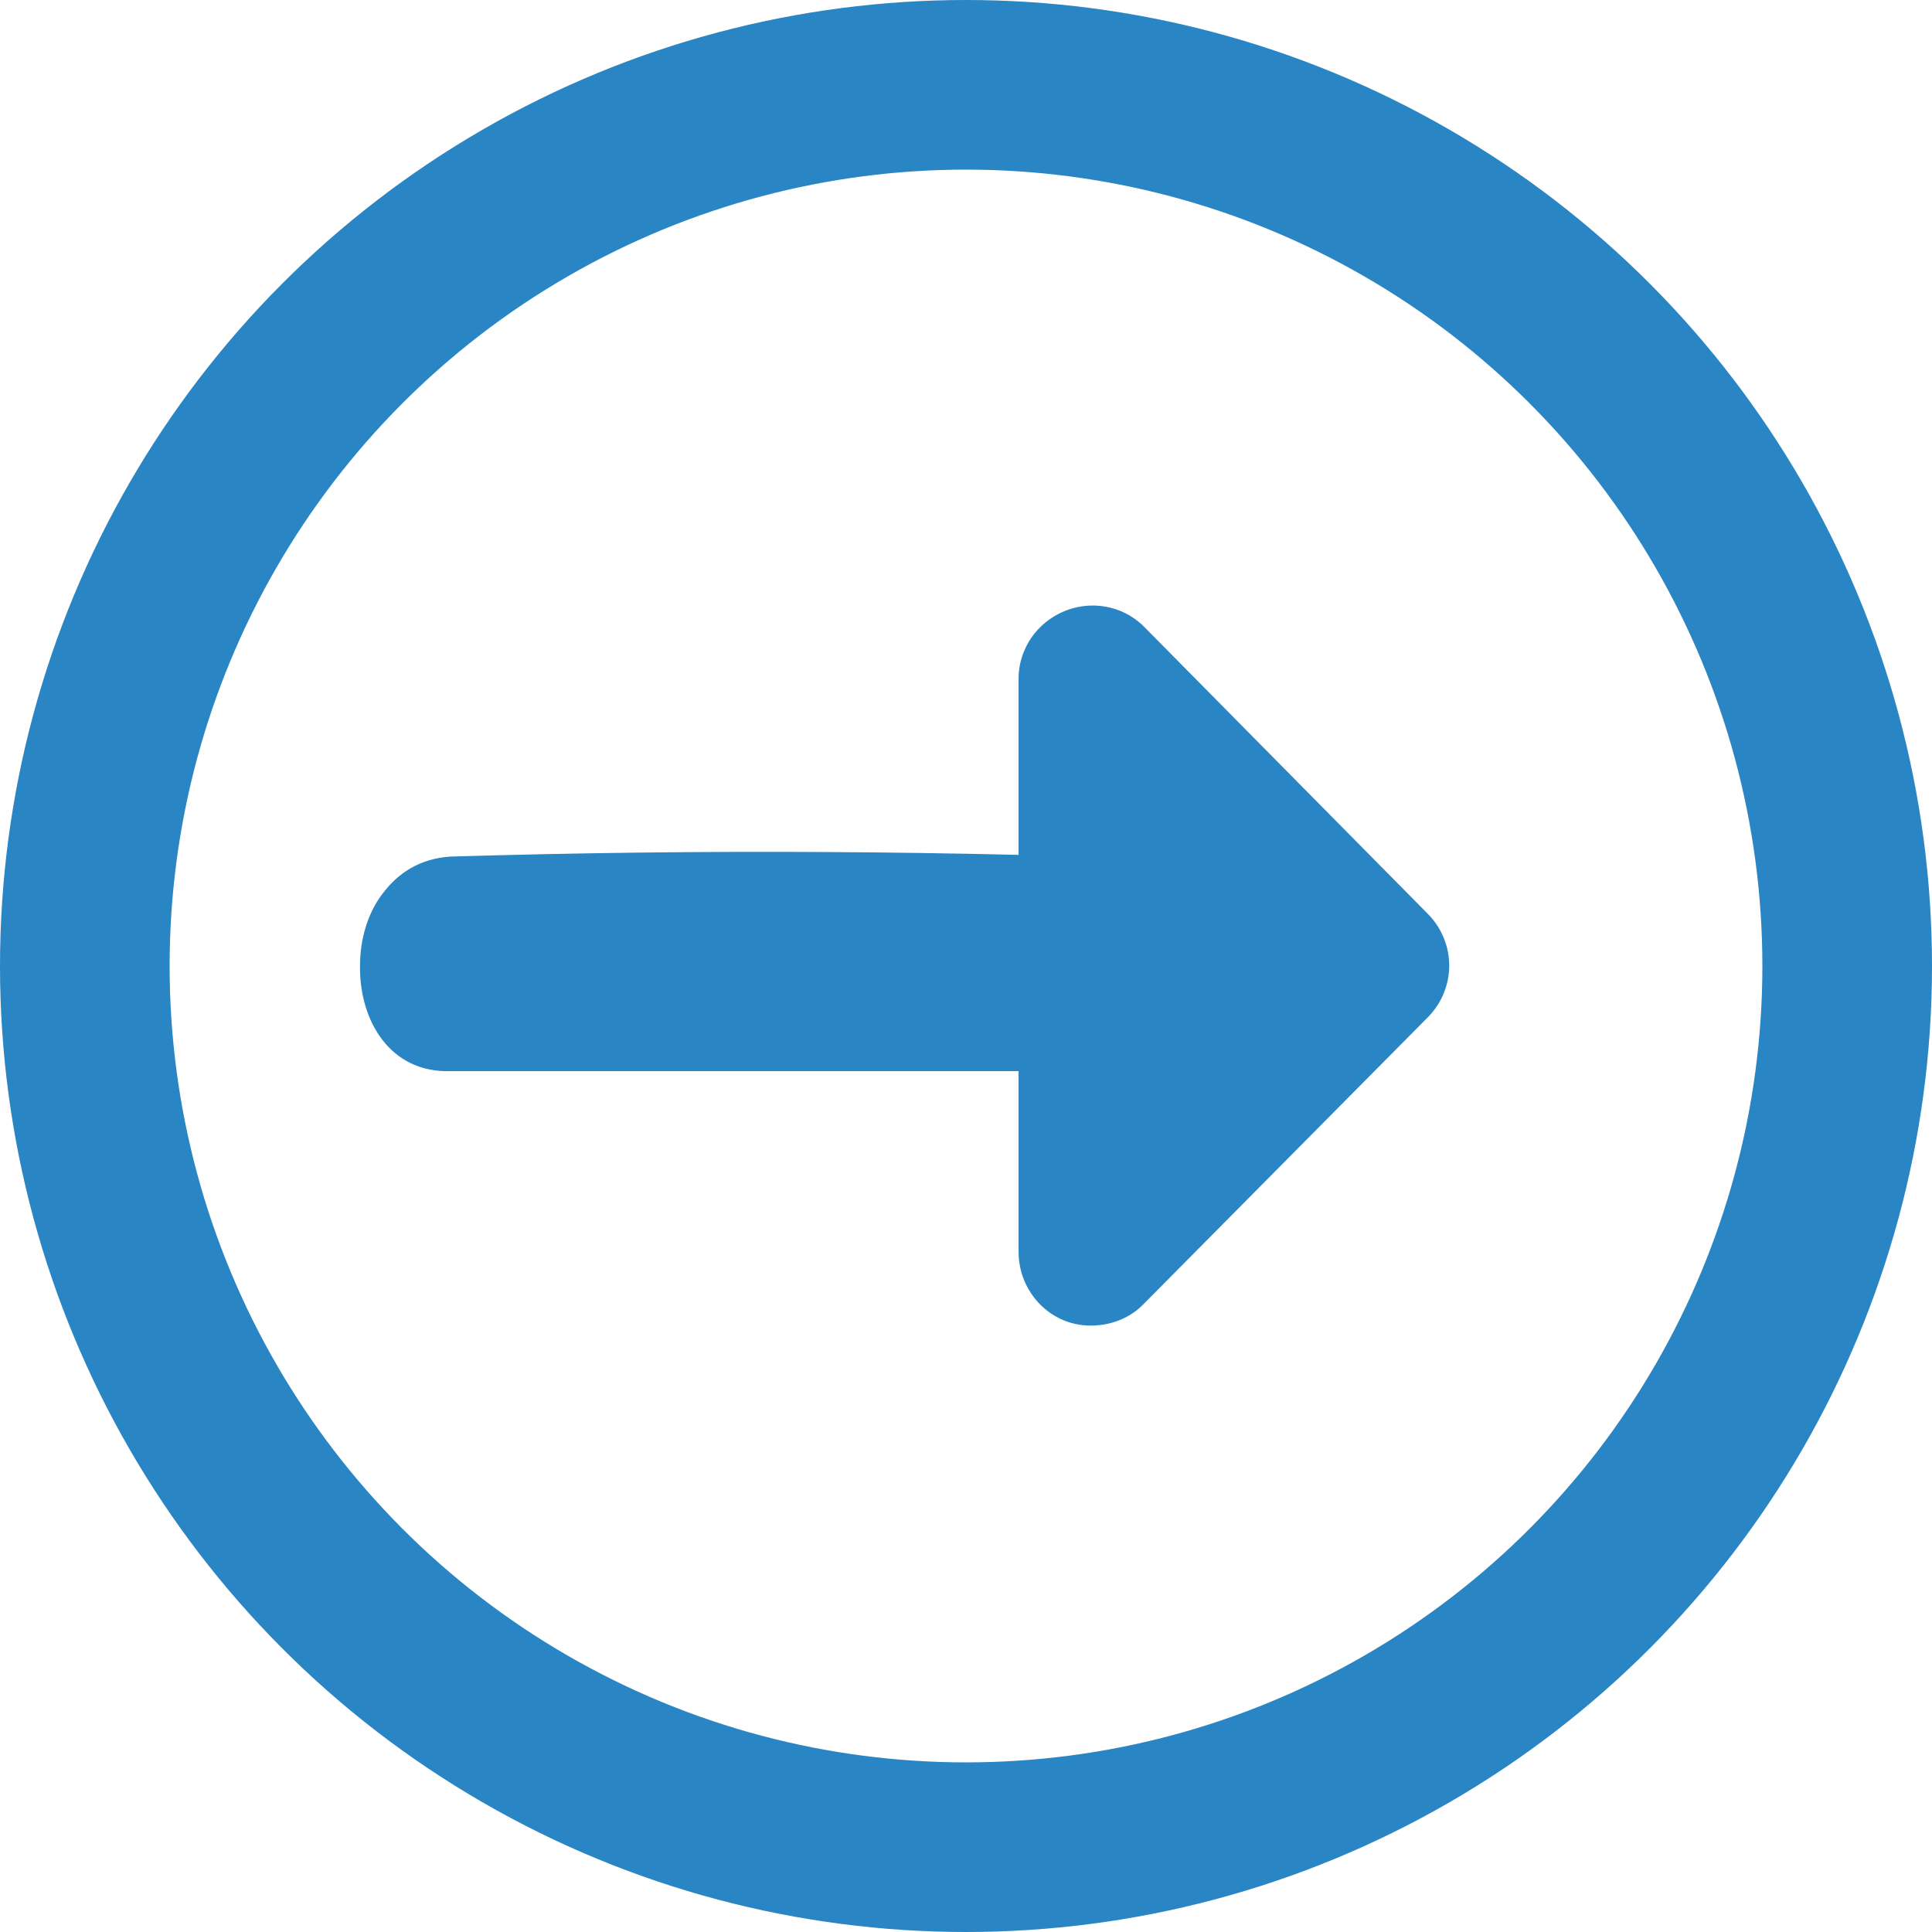
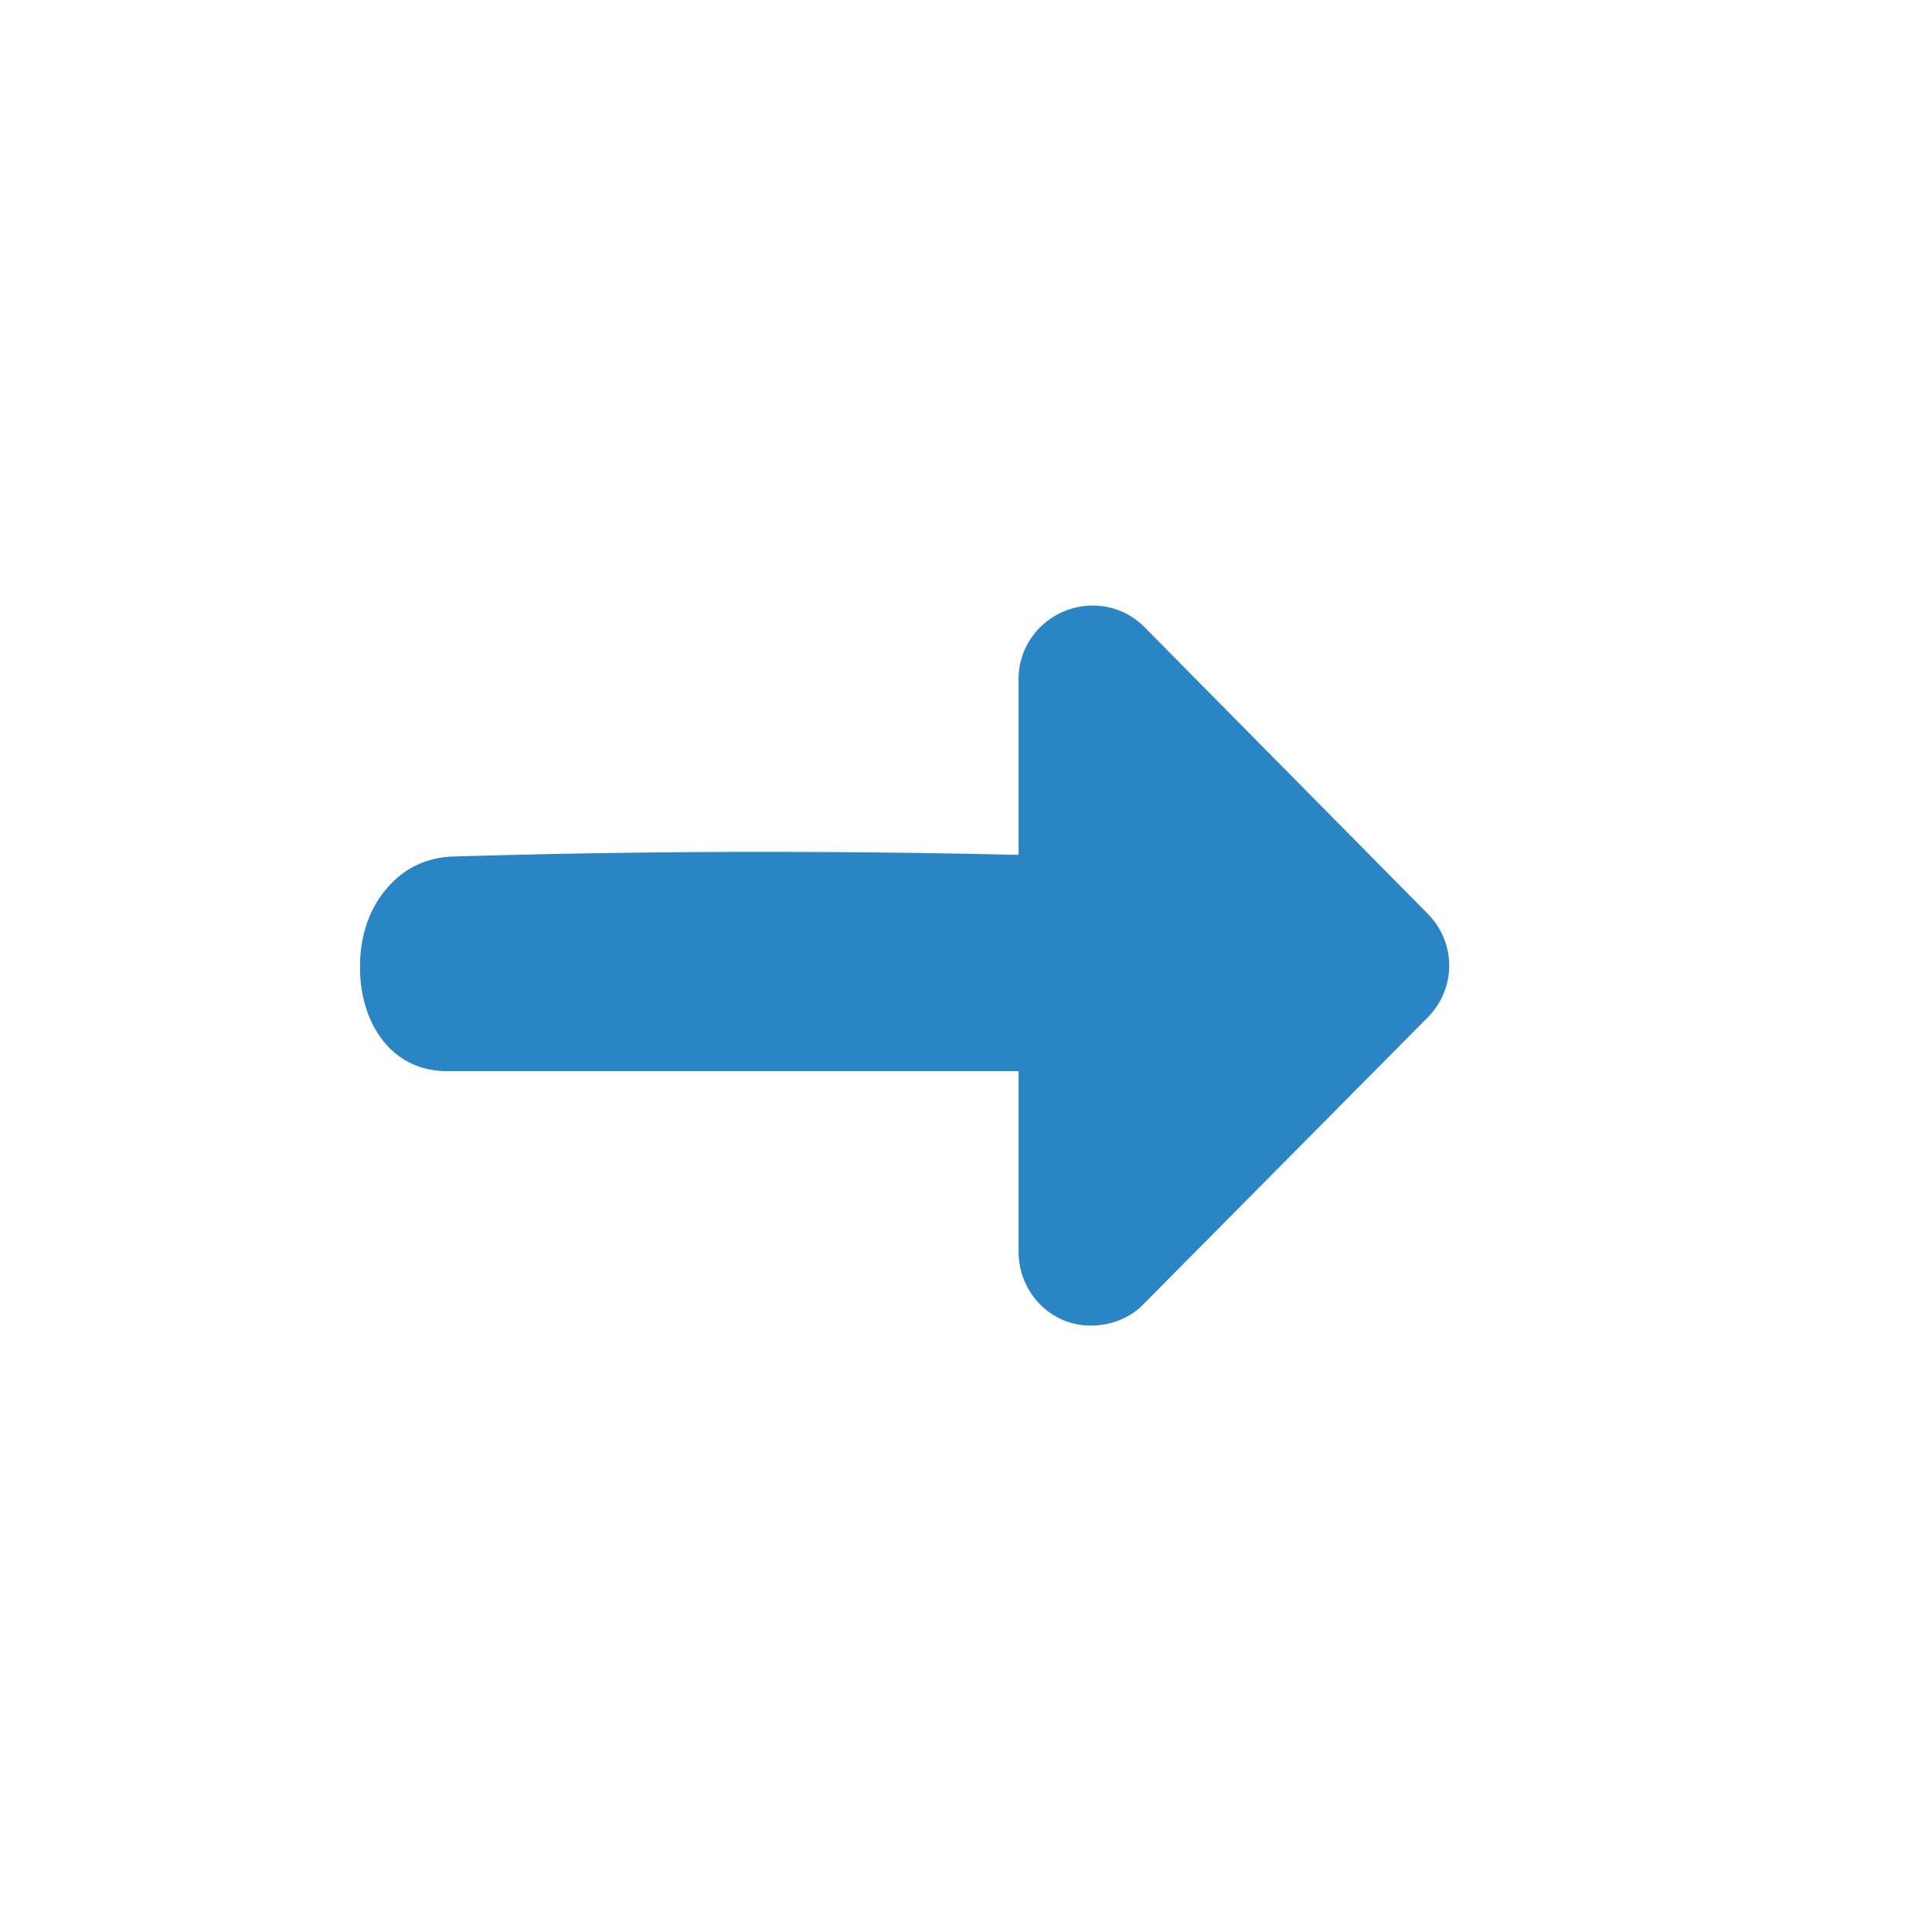
<svg xmlns="http://www.w3.org/2000/svg" id="_圖層_1" data-name="圖層 1" viewBox="0 0 22.78 22.78">
  <defs>
    <style>
      .cls-1 {
        fill: none;
        stroke: #2985c4;
        stroke-miterlimit: 10;
        stroke-width: 2px;
      }

      .cls-2 {
        fill: #2985c4;
      }
    </style>
  </defs>
-   <circle class="cls-1" cx="11.39" cy="11.39" r="10.39" />
  <path class="cls-2" d="m5.31,12.63c2.96-.09,5.92-.07,8.89.05v-2.48l-7.77-.05h-1.12c-1.42,0-1.42,2.47,0,2.48h8.89c1.42,0,1.41-2.43,0-2.48-2.97-.12-5.93-.14-8.89-.05-1.42.09-1.42,2.57,0,2.53Z" />
  <path class="cls-2" d="m16.84,10.78l-3.35-3.39c-.34-.34-.89-.33-1.23.01-.16.16-.25.38-.25.6v6.76c0,.47.37.87.85.87.24,0,.47-.09.63-.26l3.35-3.38c.33-.34.33-.87,0-1.21Z" />
</svg>